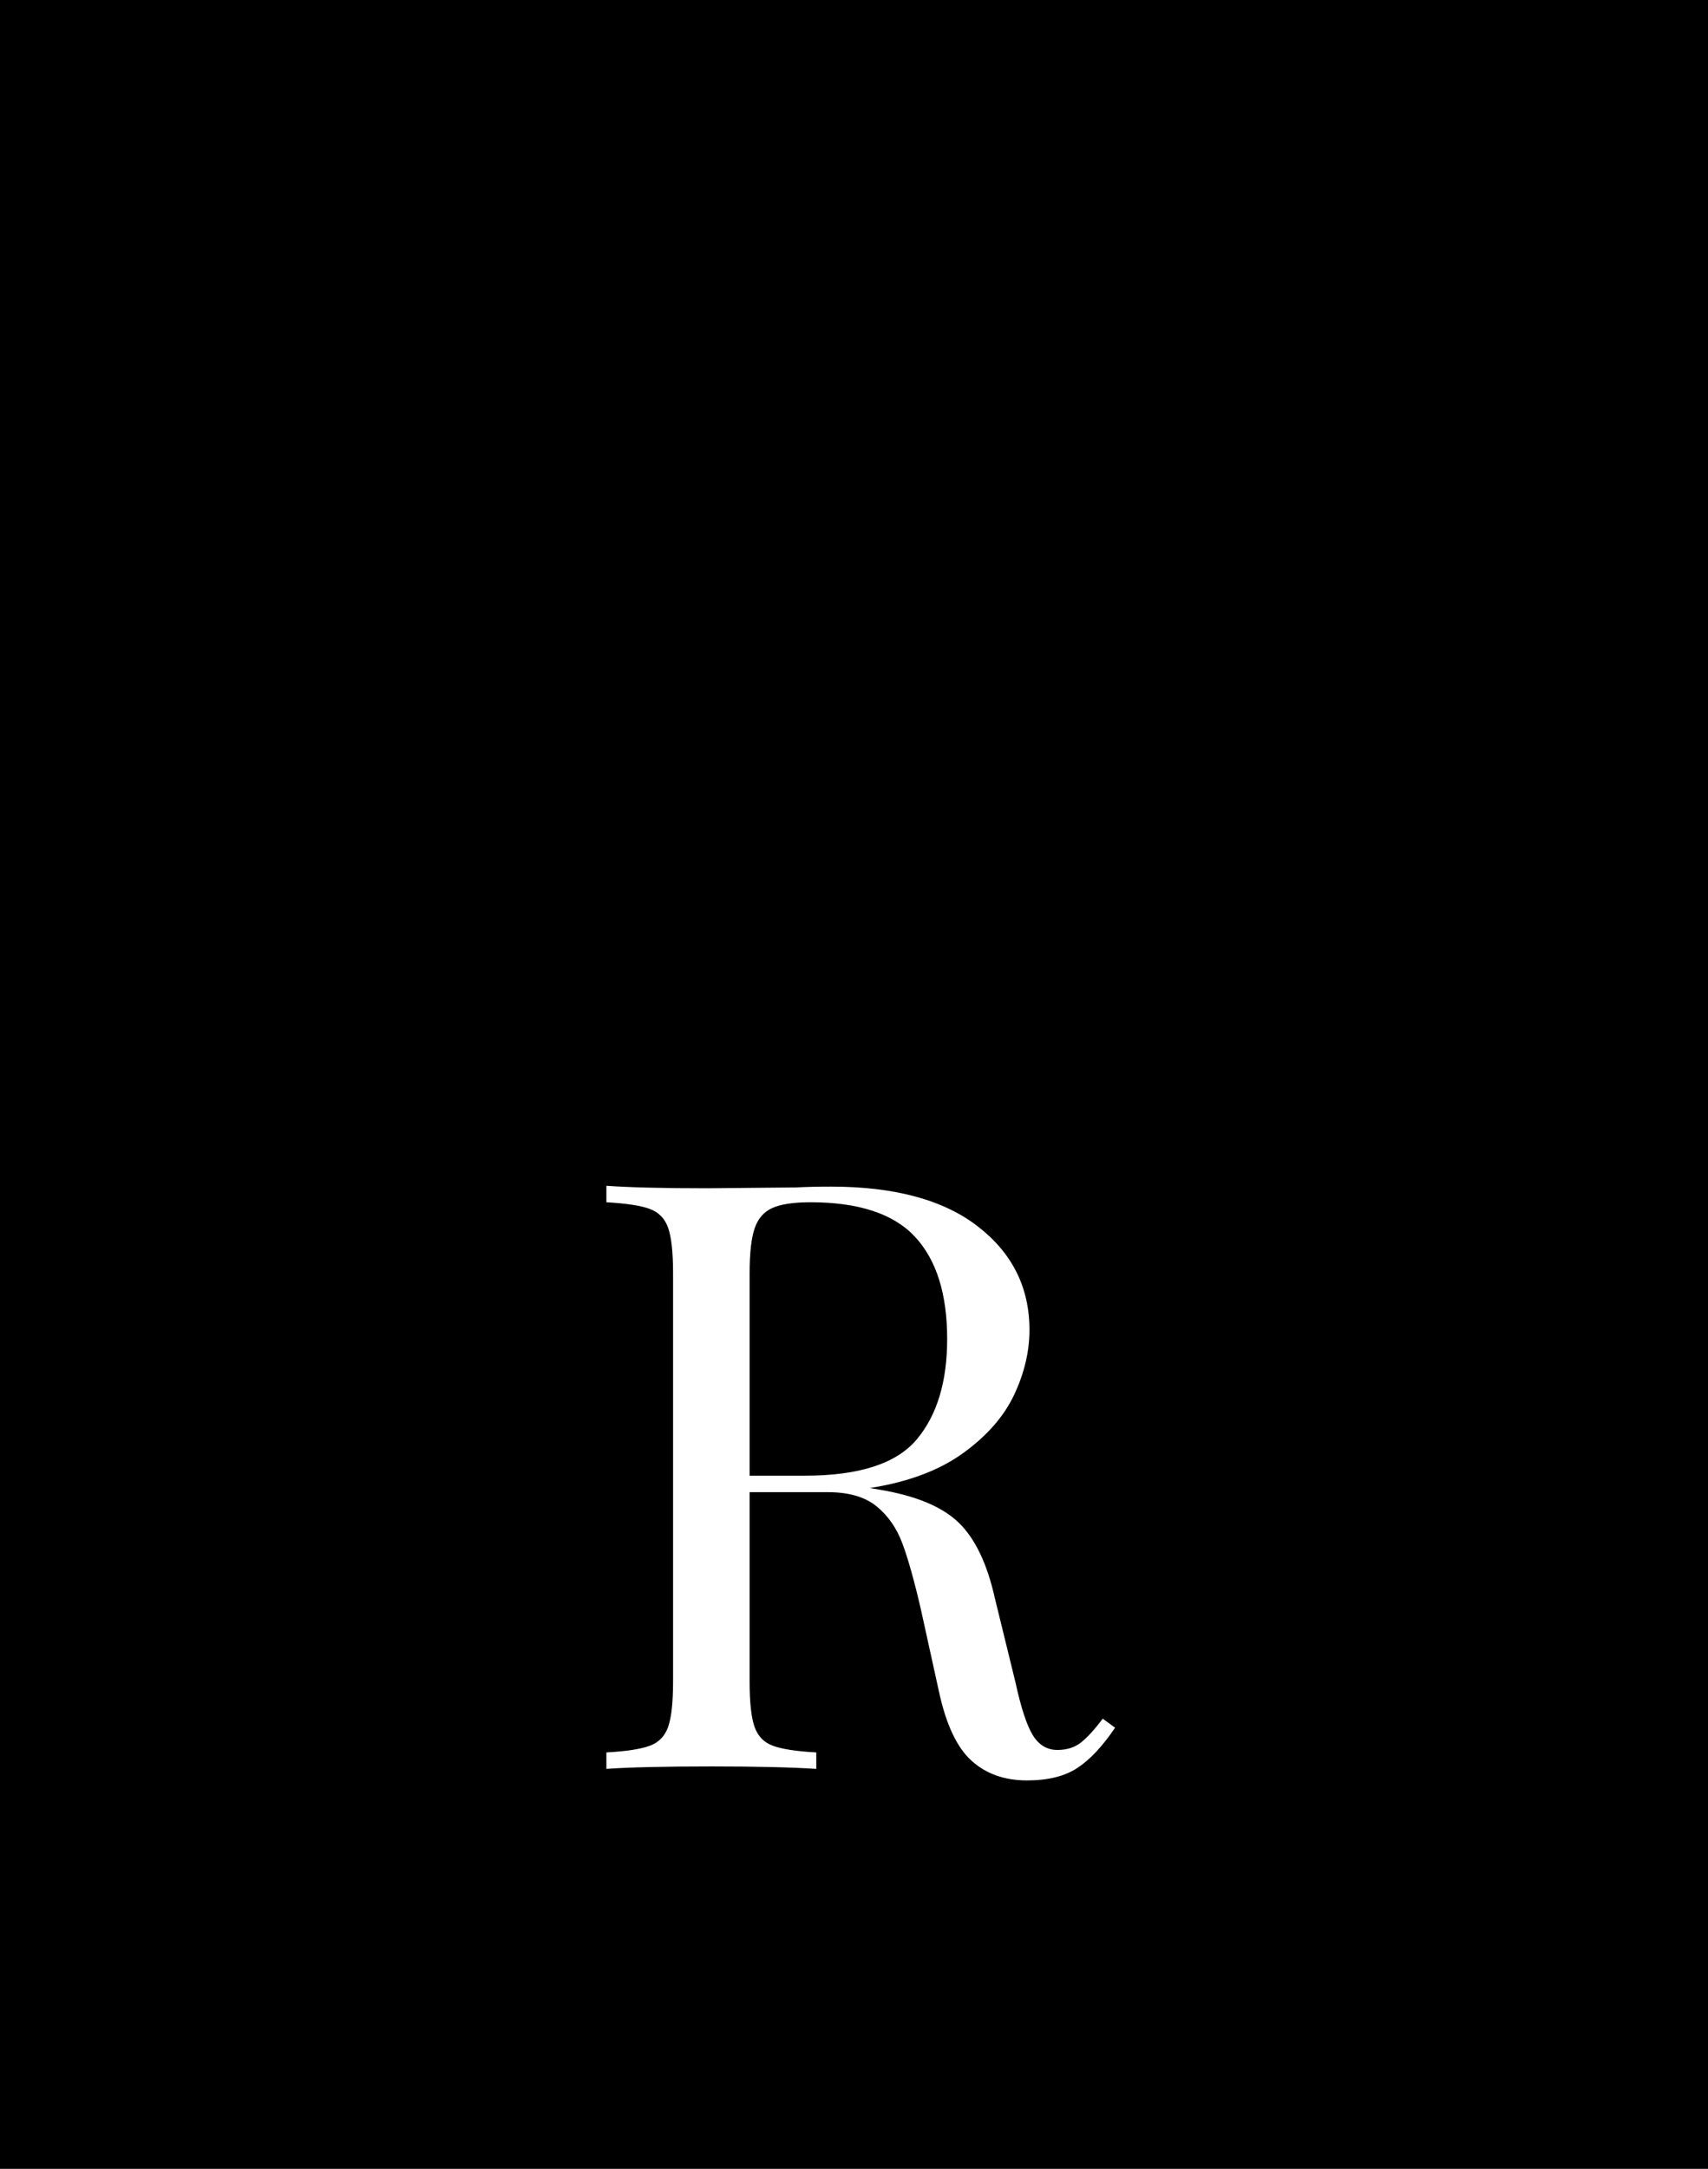
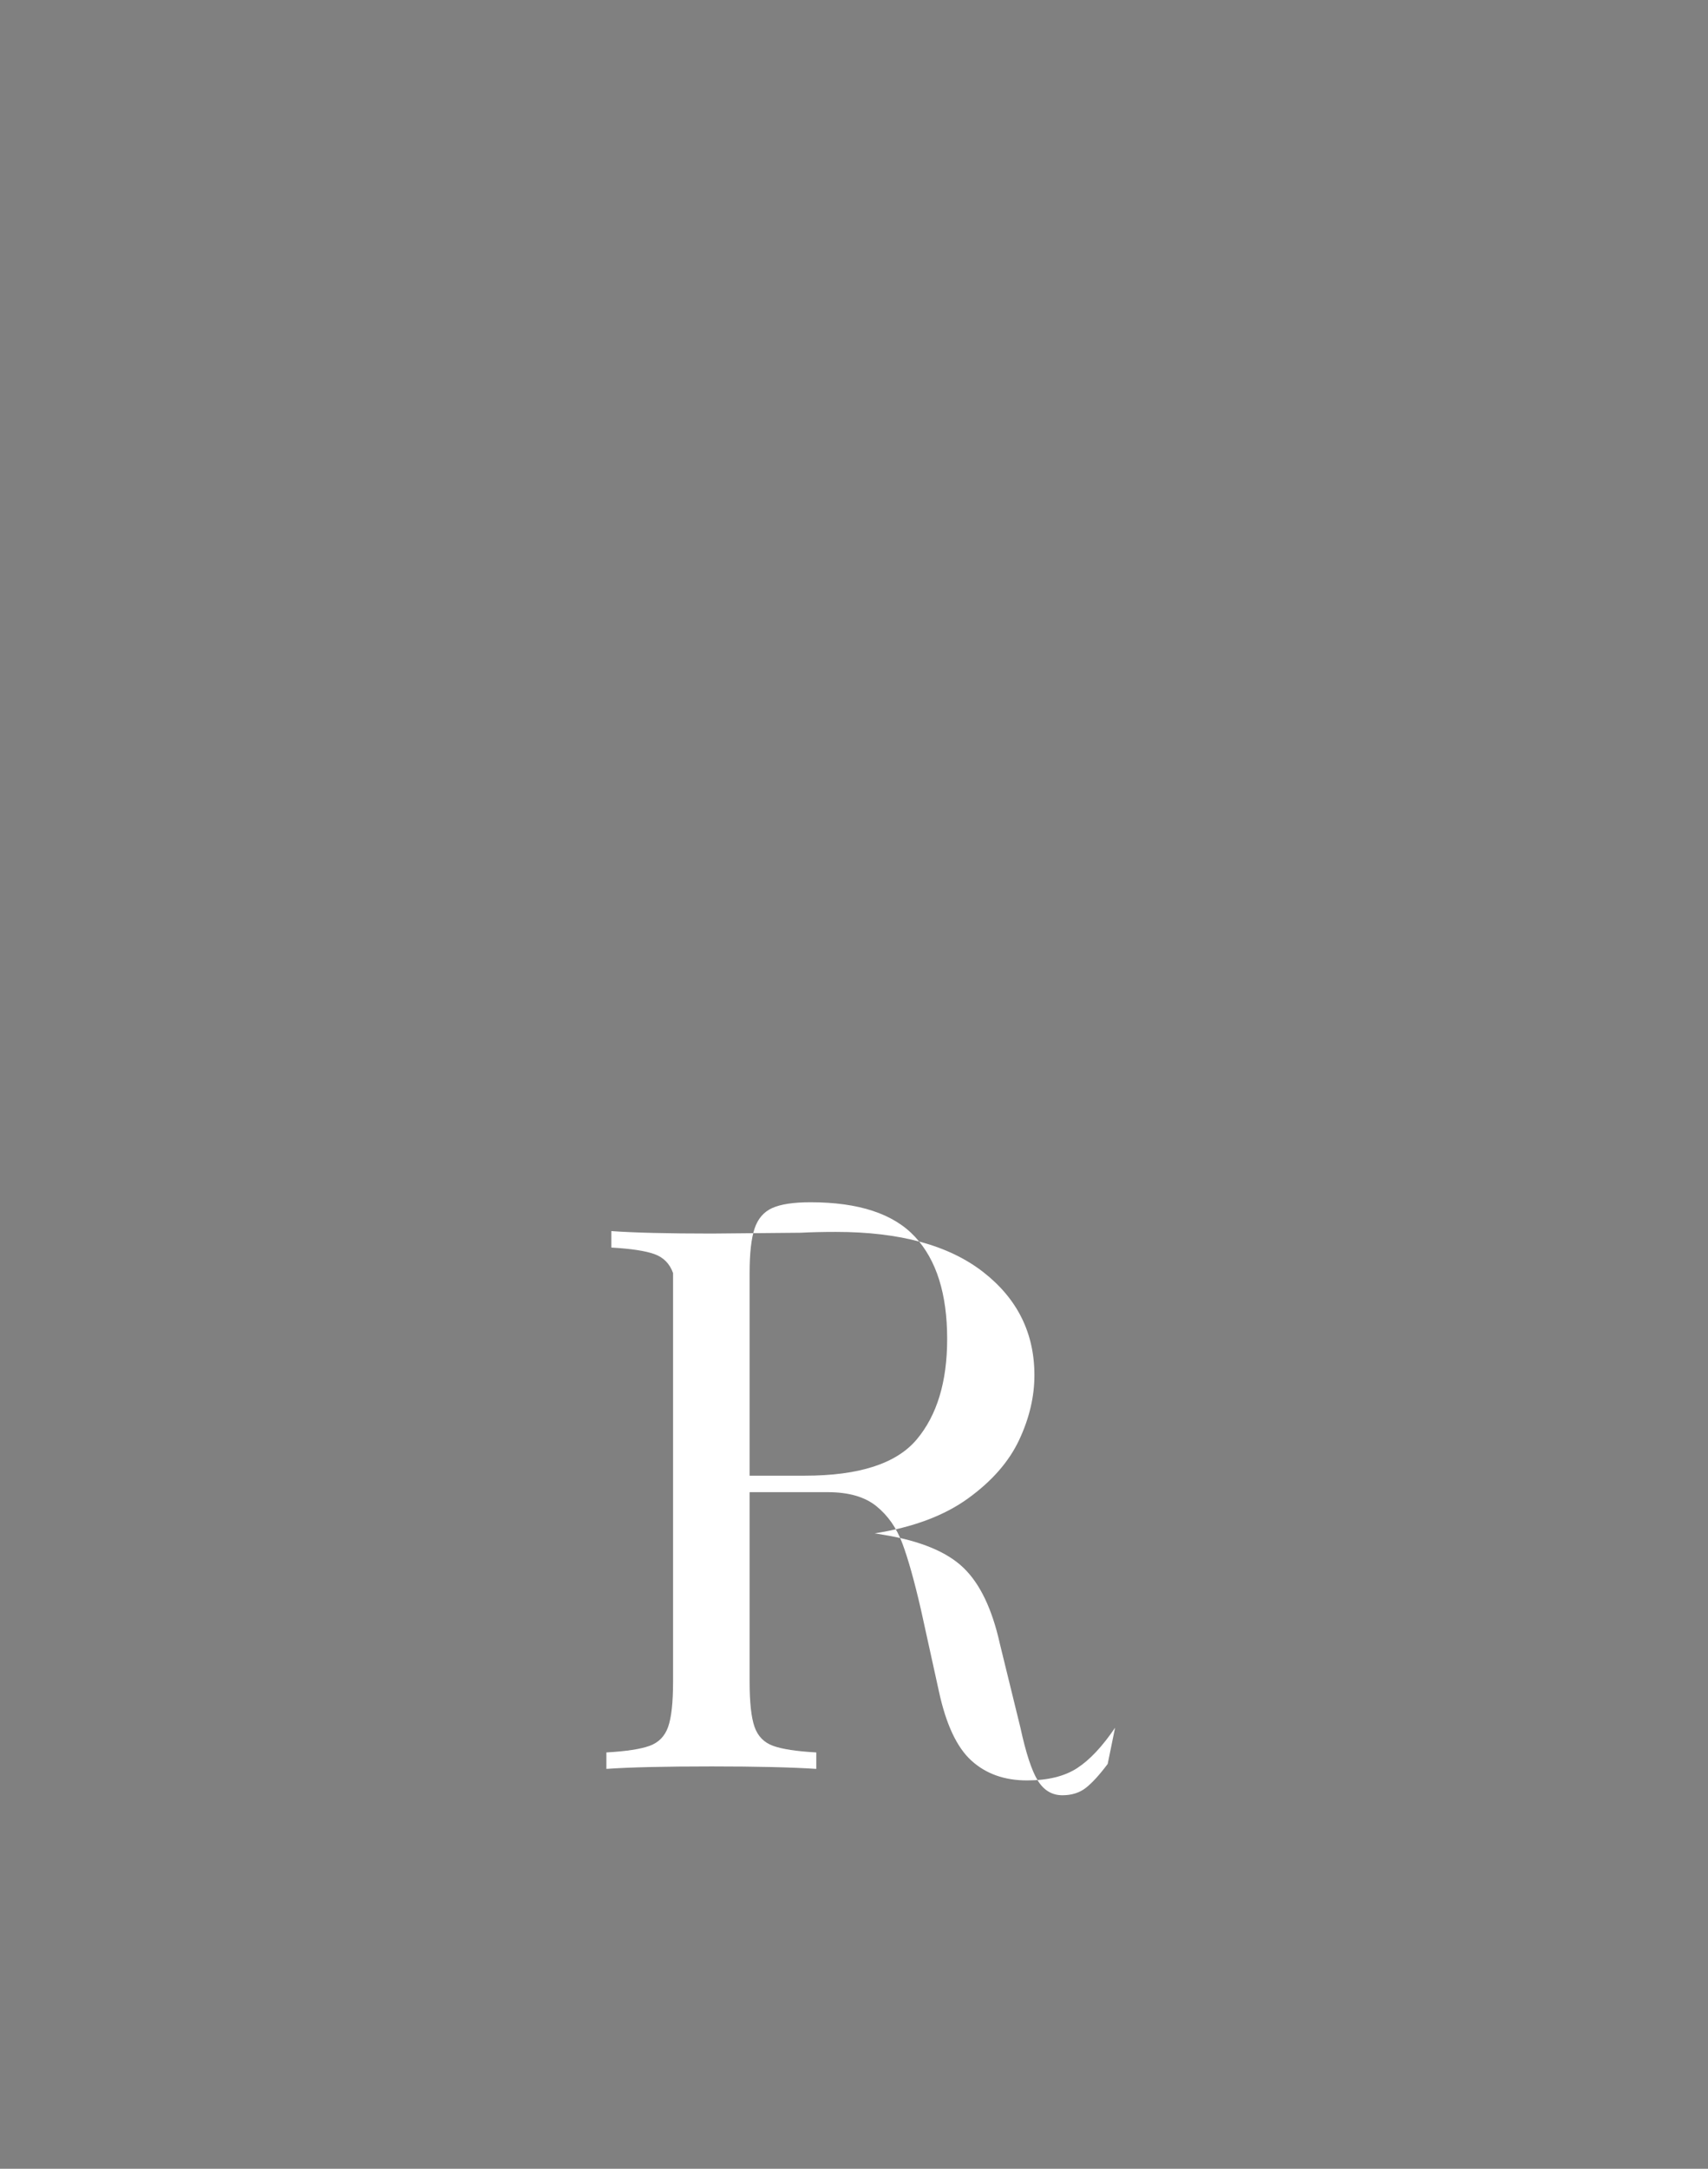
<svg xmlns="http://www.w3.org/2000/svg" version="1.1" id="Layer_1" x="0px" y="0px" width="124.5px" height="158px" viewBox="0 0 124.5 158" enable-background="new 0 0 124.5 158" xml:space="preserve">
  <rect x="0" y="0" width="124.5" height="158" fill="#808080" stroke="none" />
-   <rect x="-0.5" y="-0.5" stroke="#000000" stroke-miterlimit="10" width="125" height="158" />
  <g>
    <g>
-       <path fill="#FFFFFF" d="M81.281,125.867c-0.921,1.36-1.84,2.34-2.76,2.94c-0.92,0.6-2.14,0.9-3.66,0.9    c-1.641,0-2.991-0.48-4.05-1.44c-1.06-0.96-1.851-2.64-2.37-5.04l-1.32-6c-0.48-2.079-0.93-3.68-1.35-4.8    c-0.42-1.12-1.05-2.02-1.89-2.7c-0.84-0.68-2.021-1.02-3.54-1.02h-5.7v13.8c0,1.521,0.12,2.62,0.36,3.3    c0.24,0.681,0.69,1.14,1.35,1.38c0.66,0.24,1.71,0.4,3.15,0.48v1.2c-1.84-0.12-4.38-0.18-7.62-0.18c-3.441,0-6,0.06-7.68,0.18    v-1.2c1.44-0.08,2.49-0.24,3.15-0.48c0.66-0.24,1.11-0.699,1.35-1.38c0.24-0.68,0.36-1.779,0.36-3.3v-29.76    c0-1.52-0.12-2.619-0.36-3.3c-0.24-0.68-0.69-1.14-1.35-1.38c-0.66-0.24-1.71-0.399-3.15-0.48v-1.2    c1.68,0.12,4.119,0.18,7.32,0.18l6.48-0.06c0.76-0.04,1.62-0.06,2.58-0.06c4.64,0,8.21,0.97,10.71,2.91    c2.5,1.94,3.75,4.45,3.75,7.53c0,1.56-0.37,3.13-1.11,4.71c-0.741,1.581-1.98,3-3.72,4.26c-1.74,1.26-4.01,2.11-6.81,2.55    l0.72,0.12c2.64,0.44,4.56,1.24,5.76,2.4c1.2,1.161,2.079,3,2.64,5.52l1.5,6.12c0.399,1.84,0.819,3.12,1.26,3.84    c0.439,0.72,1.04,1.08,1.8,1.08c0.68,0,1.25-0.18,1.71-0.54c0.459-0.36,0.99-0.939,1.59-1.74L81.281,125.867z M56.291,88.007    c-0.621,0.28-1.05,0.78-1.29,1.5c-0.24,0.72-0.36,1.8-0.36,3.24v14.76h4.02c3.96,0,6.68-0.879,8.16-2.64    c1.479-1.76,2.22-4.2,2.22-7.32c0-3.28-0.78-5.76-2.34-7.44c-1.56-1.68-4.101-2.52-7.62-2.52    C57.841,87.587,56.911,87.728,56.291,88.007z" />
+       <path fill="#FFFFFF" d="M81.281,125.867c-0.921,1.36-1.84,2.34-2.76,2.94c-0.92,0.6-2.14,0.9-3.66,0.9    c-1.641,0-2.991-0.48-4.05-1.44c-1.06-0.96-1.851-2.64-2.37-5.04l-1.32-6c-0.48-2.079-0.93-3.68-1.35-4.8    c-0.42-1.12-1.05-2.02-1.89-2.7c-0.84-0.68-2.021-1.02-3.54-1.02h-5.7v13.8c0,1.521,0.12,2.62,0.36,3.3    c0.24,0.681,0.69,1.14,1.35,1.38c0.66,0.24,1.71,0.4,3.15,0.48v1.2c-1.84-0.12-4.38-0.18-7.62-0.18c-3.441,0-6,0.06-7.68,0.18    v-1.2c1.44-0.08,2.49-0.24,3.15-0.48c0.66-0.24,1.11-0.699,1.35-1.38c0.24-0.68,0.36-1.779,0.36-3.3v-29.76    c-0.24-0.68-0.69-1.14-1.35-1.38c-0.66-0.24-1.71-0.399-3.15-0.48v-1.2    c1.68,0.12,4.119,0.18,7.32,0.18l6.48-0.06c0.76-0.04,1.62-0.06,2.58-0.06c4.64,0,8.21,0.97,10.71,2.91    c2.5,1.94,3.75,4.45,3.75,7.53c0,1.56-0.37,3.13-1.11,4.71c-0.741,1.581-1.98,3-3.72,4.26c-1.74,1.26-4.01,2.11-6.81,2.55    l0.72,0.12c2.64,0.44,4.56,1.24,5.76,2.4c1.2,1.161,2.079,3,2.64,5.52l1.5,6.12c0.399,1.84,0.819,3.12,1.26,3.84    c0.439,0.72,1.04,1.08,1.8,1.08c0.68,0,1.25-0.18,1.71-0.54c0.459-0.36,0.99-0.939,1.59-1.74L81.281,125.867z M56.291,88.007    c-0.621,0.28-1.05,0.78-1.29,1.5c-0.24,0.72-0.36,1.8-0.36,3.24v14.76h4.02c3.96,0,6.68-0.879,8.16-2.64    c1.479-1.76,2.22-4.2,2.22-7.32c0-3.28-0.78-5.76-2.34-7.44c-1.56-1.68-4.101-2.52-7.62-2.52    C57.841,87.587,56.911,87.728,56.291,88.007z" />
    </g>
  </g>
  <g>
</g>
  <g>
</g>
  <g>
</g>
  <g>
</g>
  <g>
</g>
  <g>
</g>
  <g>
</g>
  <g>
</g>
  <g>
</g>
  <g>
</g>
  <g>
</g>
  <g>
</g>
  <g>
</g>
  <g>
</g>
  <g>
</g>
</svg>